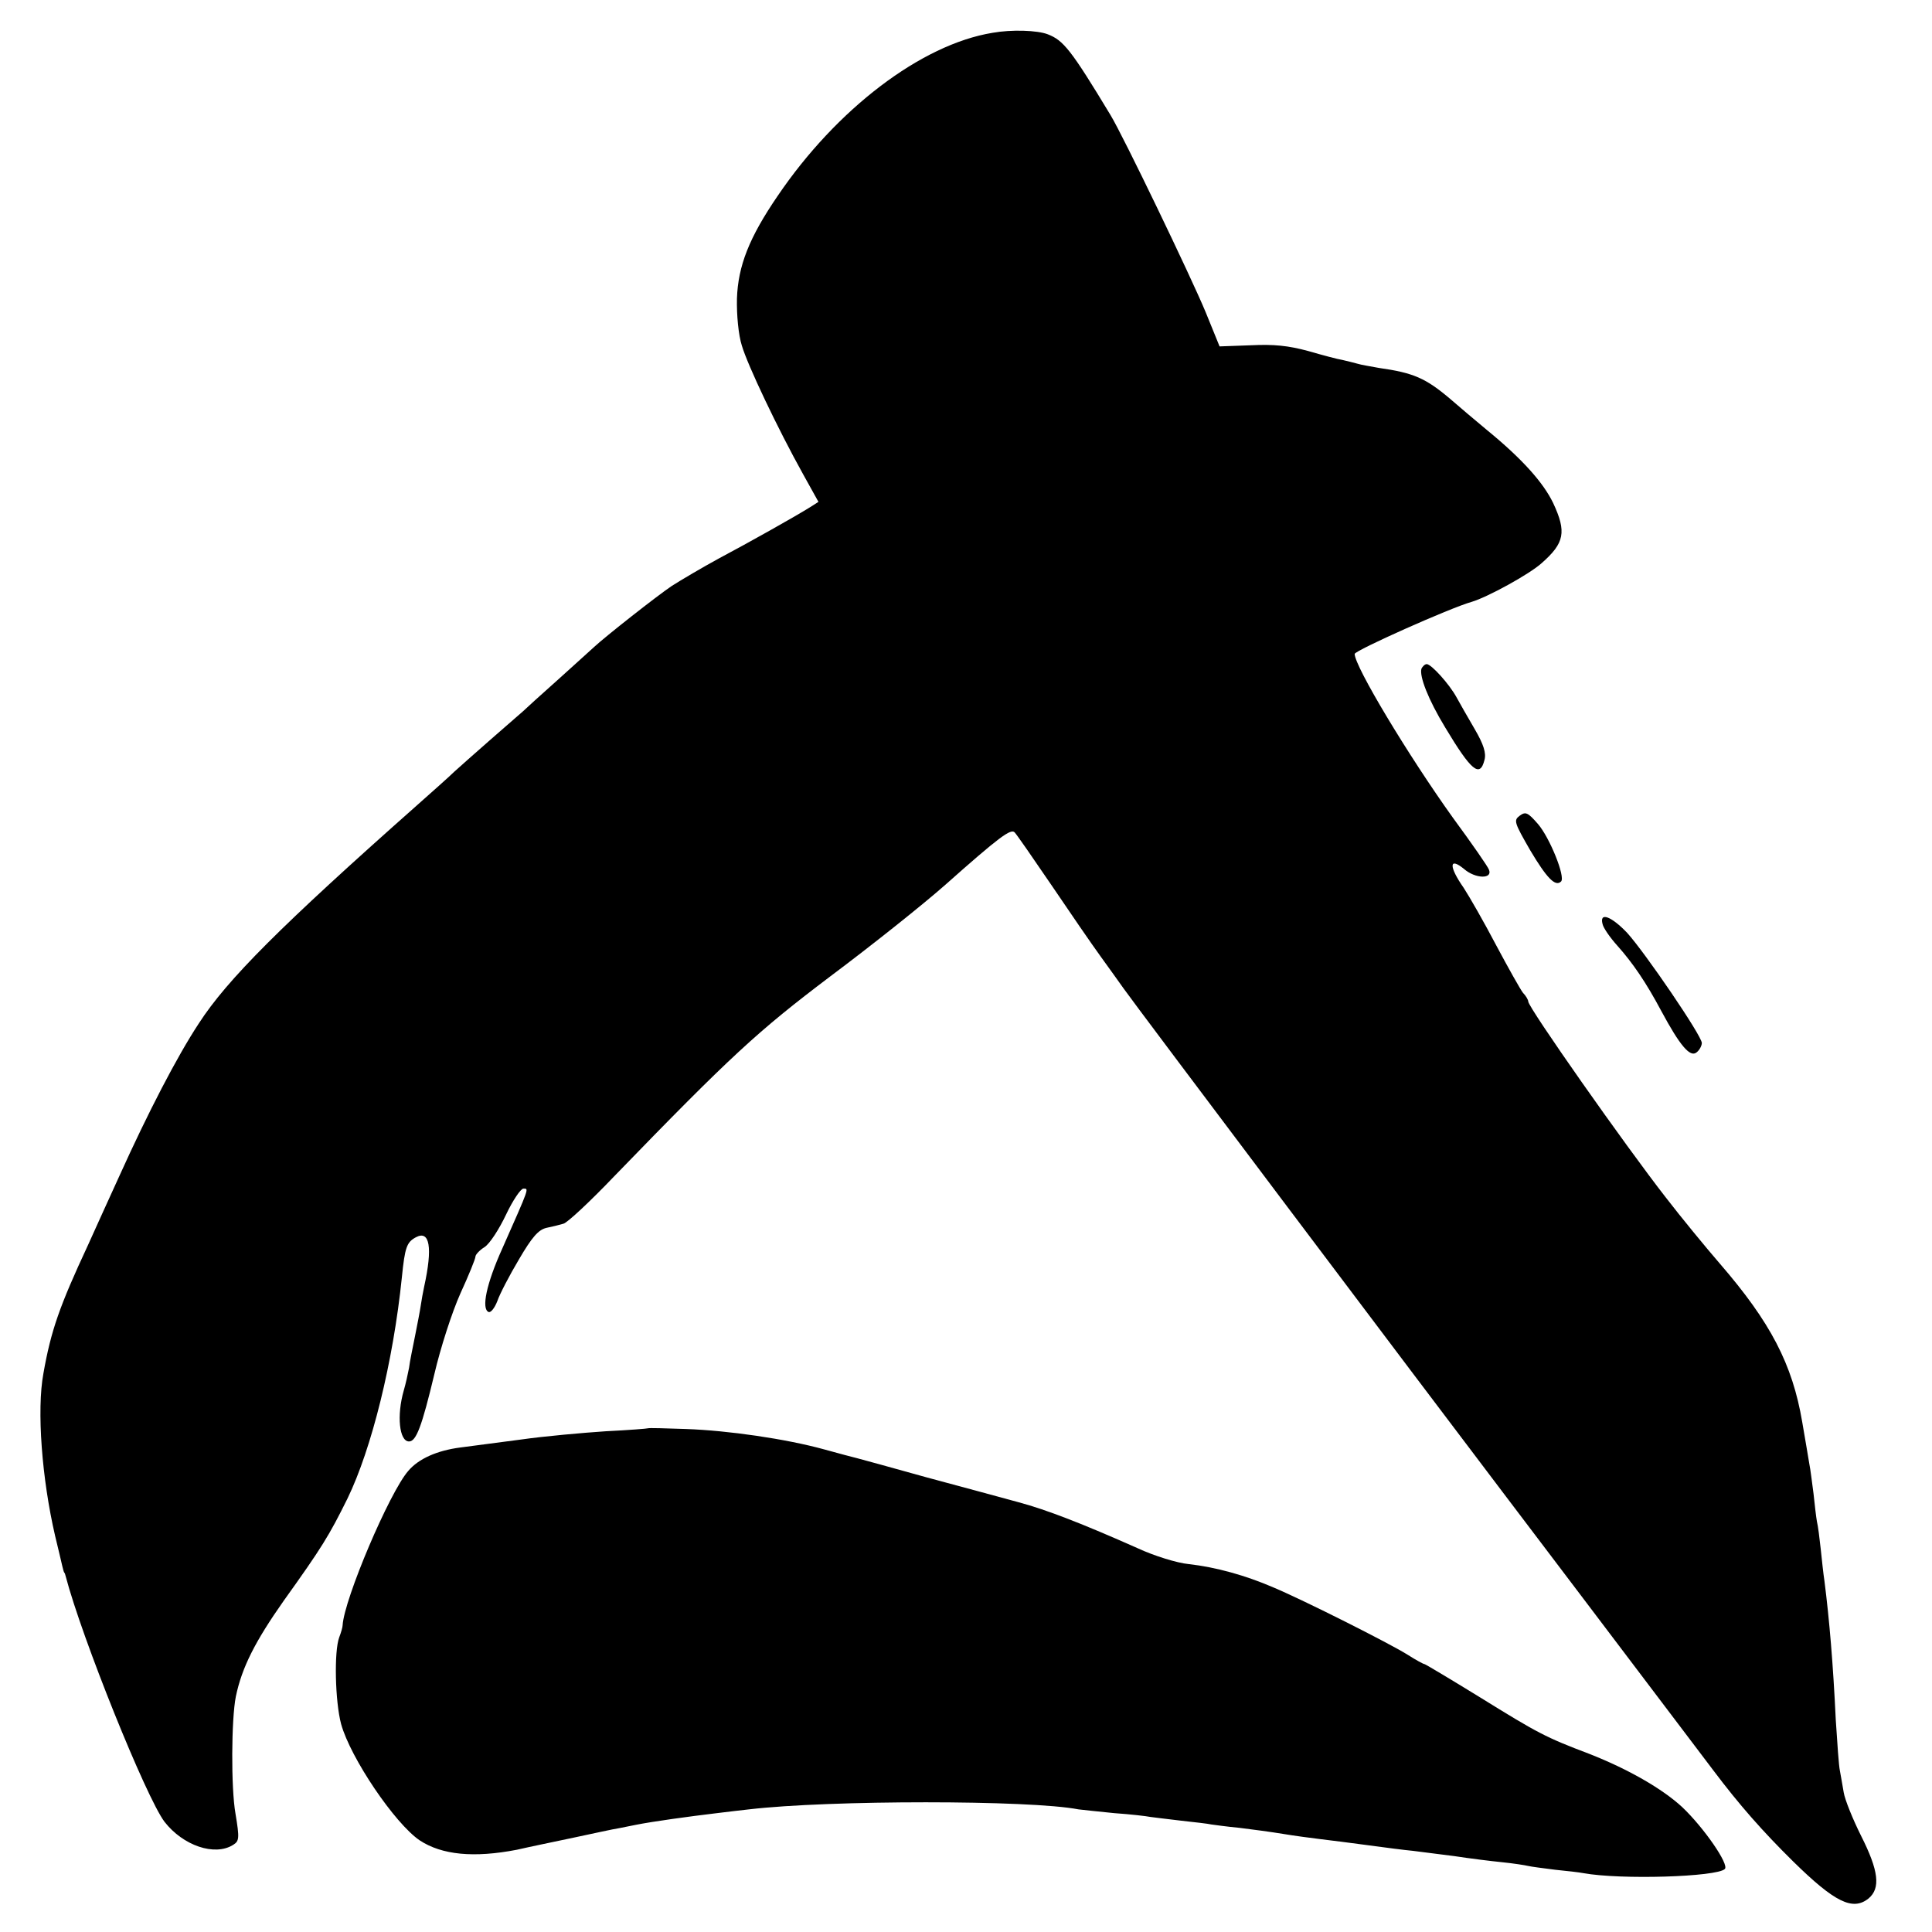
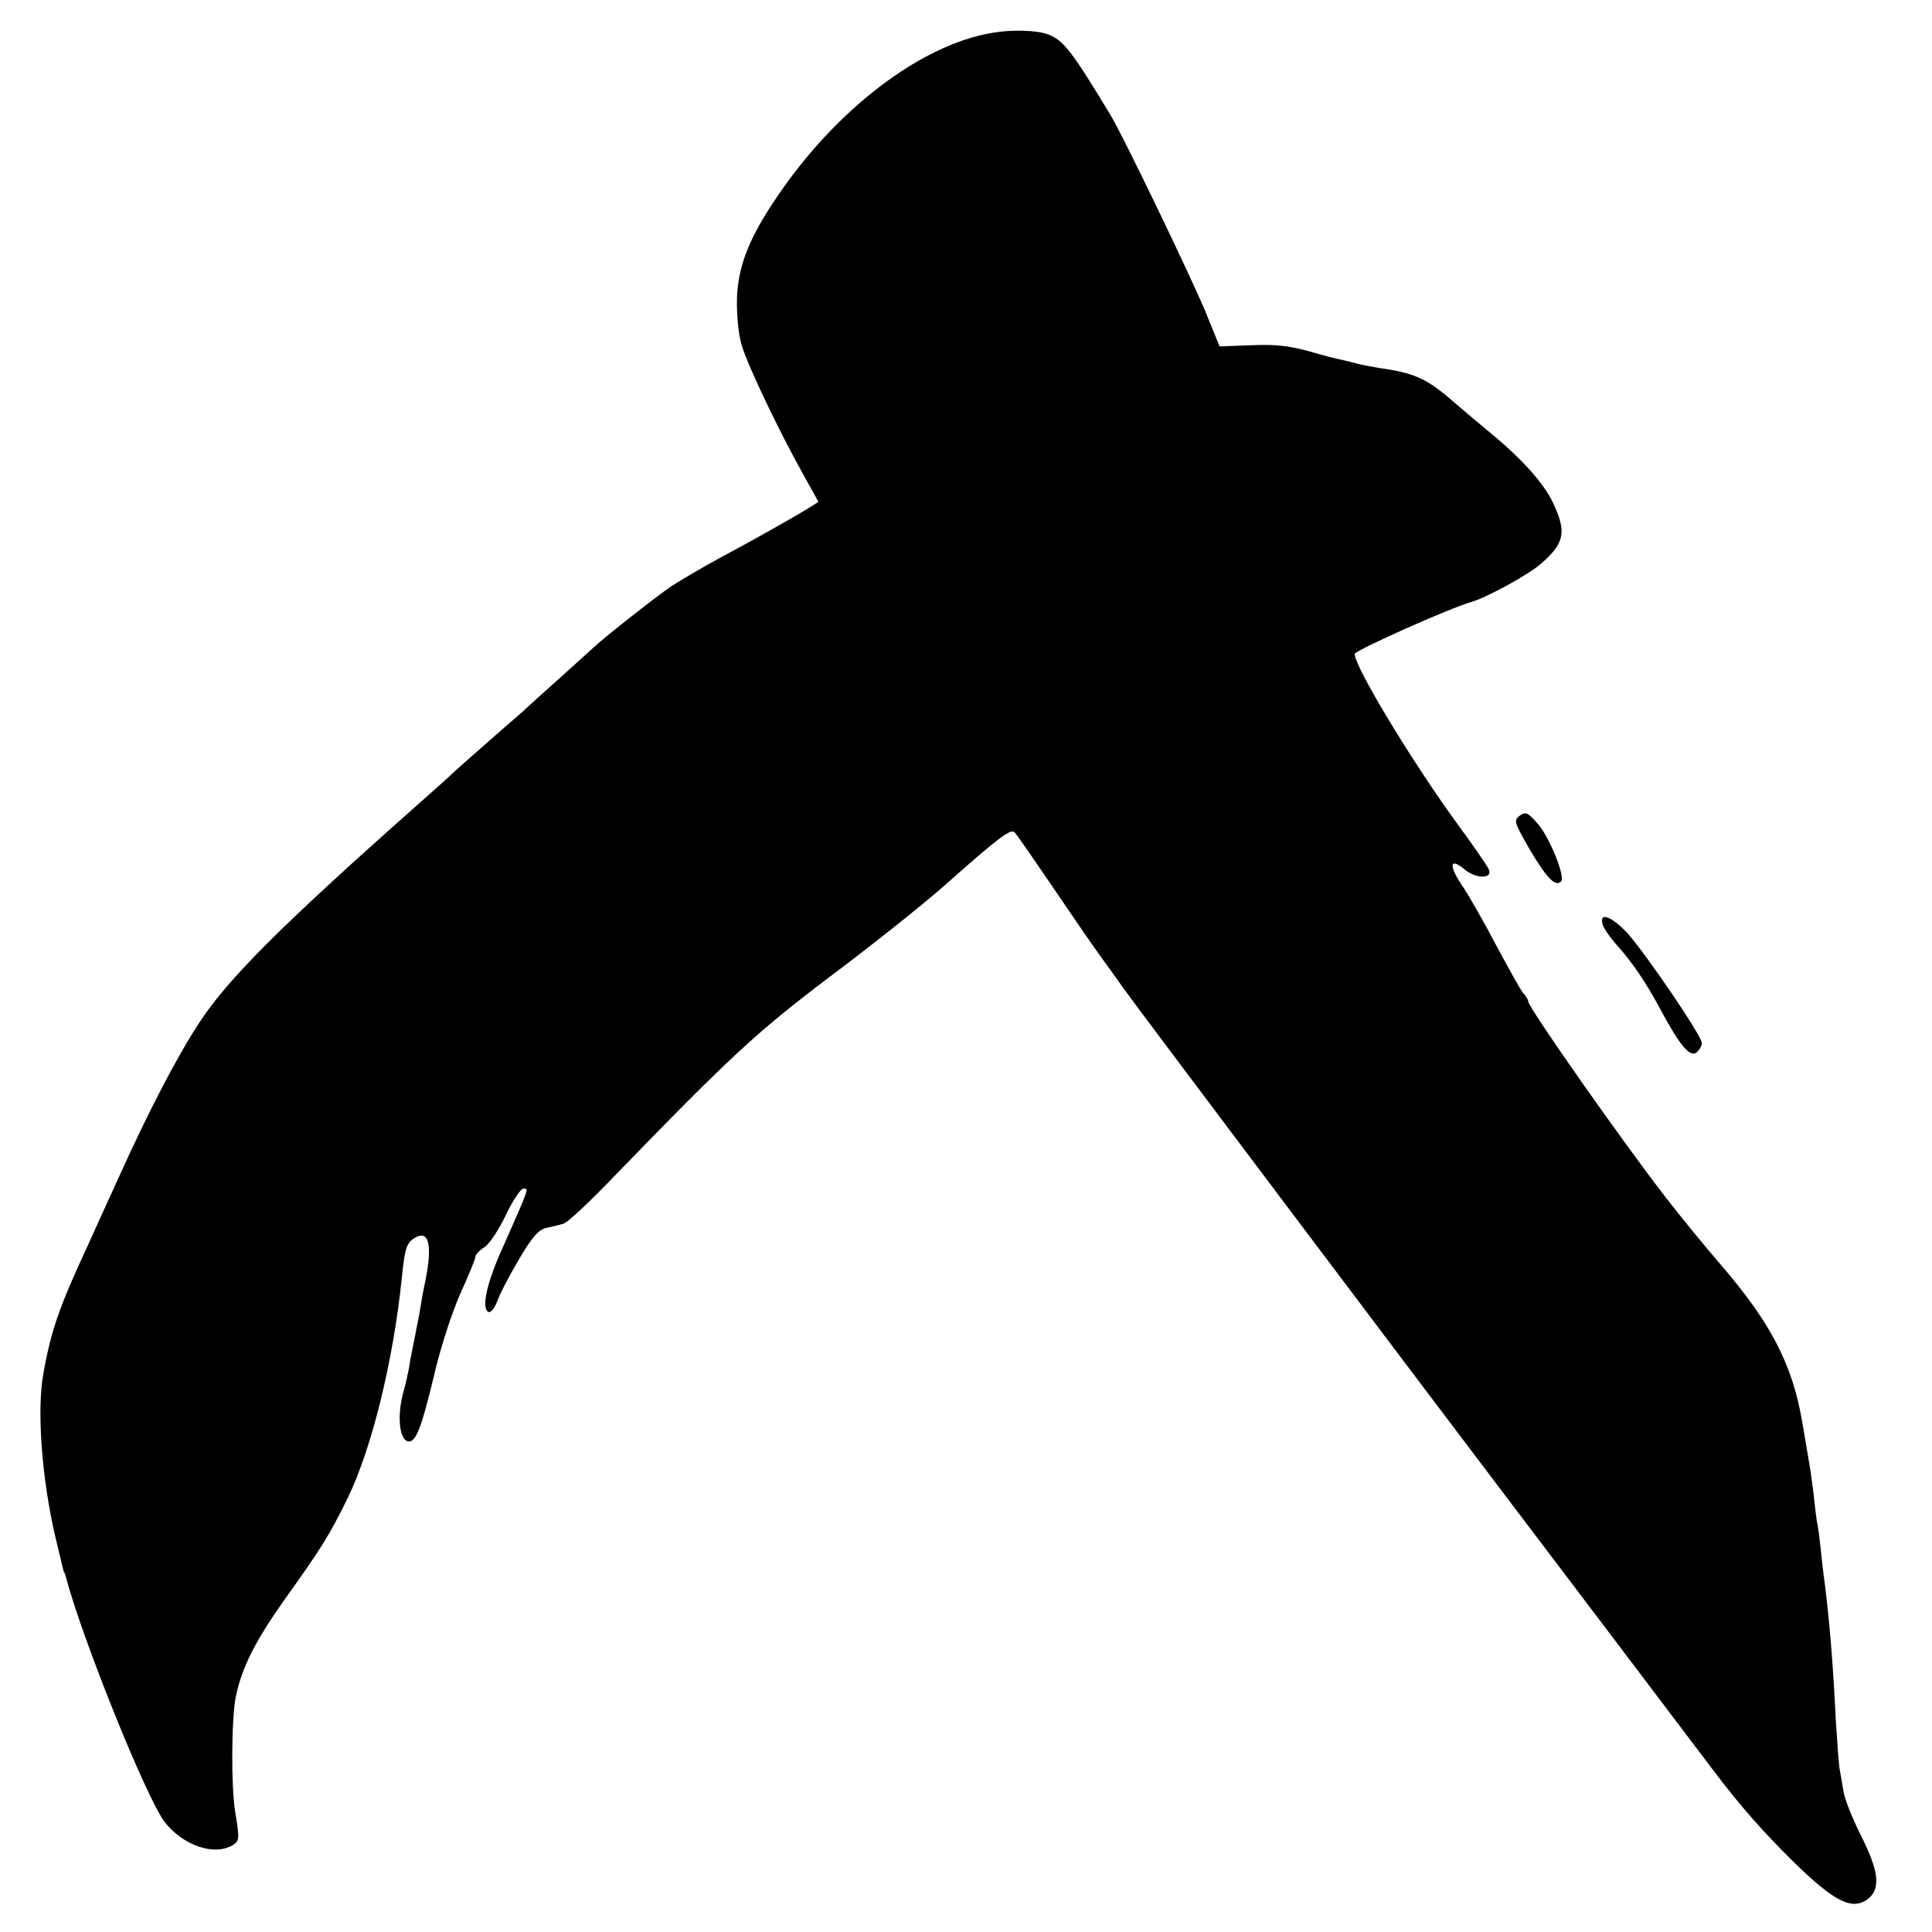
<svg xmlns="http://www.w3.org/2000/svg" version="1.0" width="512pt" height="512pt" viewBox="0 0 512 512" preserveAspectRatio="xMidYMid meet">
  <g transform="translate(0,512) scale(0.1,-0.1)" fill="#000000" stroke="none">
    <path d="M2630 5033 c-189 -31 -413 -202 -569 -432 -76 -111 -105 -186 -108 -272 -1 -44 4 -97 13 -125 15 -51 94 -218 163 -342 l40 -72 -22 -14 c-40 -25 -161 -93 -242 -136 -44 -24 -100 -57 -125 -73 -40 -27 -176 -134 -206 -162 -6 -5 -48 -44 -94 -85 -46 -41 -88 -79 -94 -85 -6 -5 -45 -39 -86 -75 -41 -36 -84 -74 -96 -85 -11 -11 -56 -51 -100 -90 -360 -319 -502 -461 -577 -577 -58 -88 -135 -237 -210 -403 -25 -55 -63 -138 -84 -185 -75 -161 -98 -226 -118 -340 -18 -97 -4 -279 31 -430 9 -36 17 -72 19 -80 2 -8 4 -16 5 -17 2 -2 3 -6 4 -10 43 -164 213 -586 262 -651 49 -63 133 -92 182 -61 16 10 17 17 6 83 -12 68 -11 250 1 310 16 77 51 146 127 254 101 141 120 172 169 271 64 132 121 362 144 586 8 80 13 93 37 106 37 20 45 -27 22 -131 -3 -14 -7 -36 -9 -50 -2 -14 -9 -50 -15 -80 -6 -30 -14 -68 -16 -85 -3 -16 -9 -43 -14 -60 -19 -66 -12 -135 14 -135 19 0 34 40 67 178 16 69 47 165 69 214 22 48 40 92 40 98 0 5 11 17 24 25 14 9 39 48 57 86 18 38 39 69 46 69 15 0 17 6 -56 -159 -42 -93 -56 -160 -36 -168 6 -2 16 11 23 29 6 18 32 68 57 110 35 60 52 79 73 84 15 3 35 8 45 11 10 2 71 59 135 126 311 321 380 384 573 530 107 80 244 189 304 242 143 127 174 150 184 139 5 -5 48 -67 97 -139 48 -71 107 -157 131 -190 24 -33 51 -71 61 -85 27 -39 793 -1056 1004 -1334 99 -131 292 -385 558 -737 70 -93 131 -162 212 -242 110 -108 158 -132 200 -98 32 27 27 73 -20 166 -22 44 -43 96 -46 115 -3 19 -8 45 -10 57 -3 13 -7 73 -11 135 -7 148 -17 266 -30 368 -3 19 -7 58 -10 86 -3 28 -7 60 -10 72 -2 11 -6 45 -9 74 -4 29 -8 64 -11 78 -2 14 -11 64 -19 112 -26 153 -84 264 -218 419 -38 44 -103 123 -143 175 -107 137 -365 504 -365 520 0 4 -6 15 -14 23 -7 9 -39 66 -71 126 -32 61 -71 129 -86 152 -40 57 -39 83 1 50 30 -26 76 -27 66 -2 -2 7 -45 69 -95 137 -119 166 -261 402 -261 435 0 9 253 122 310 138 41 12 153 73 186 103 60 53 66 82 30 159 -26 54 -82 117 -175 193 -30 25 -74 62 -98 83 -65 55 -97 69 -189 82 -21 4 -47 8 -56 11 -10 3 -28 7 -40 10 -13 2 -54 13 -92 24 -52 14 -90 18 -151 15 l-83 -3 -37 91 c-39 94 -219 468 -252 522 -105 174 -125 198 -166 214 -28 11 -97 13 -147 4z" />
-     <path d="M3767 3348 c-6 -20 18 -82 63 -156 69 -115 92 -134 104 -86 5 18 -2 41 -26 82 -18 31 -40 69 -48 84 -19 35 -67 88 -79 88 -5 0 -11 -6 -14 -12z" />
    <path d="M4027 2958 c-16 -12 -14 -18 28 -91 44 -74 67 -98 82 -83 12 12 -30 116 -61 152 -27 31 -33 34 -49 22z" />
    <path d="M4247 2671 c2 -10 20 -36 39 -57 41 -46 76 -97 117 -174 49 -91 76 -123 93 -109 8 6 14 18 14 25 0 19 -150 239 -198 292 -42 44 -74 56 -65 23z" />
-     <path d="M1718 1335 c-2 -1 -52 -5 -113 -8 -60 -4 -162 -13 -225 -22 -63 -8 -135 -18 -160 -21 -62 -8 -111 -30 -138 -62 -50 -57 -170 -340 -174 -409 0 -5 -4 -19 -9 -32 -14 -37 -11 -170 5 -230 25 -90 142 -263 208 -308 59 -39 144 -47 258 -25 30 7 98 21 150 32 52 11 106 23 120 25 14 3 34 7 45 9 45 9 140 22 215 31 30 4 69 8 85 10 213 25 745 25 873 0 10 -1 52 -6 95 -10 43 -3 86 -8 95 -10 9 -1 46 -6 82 -10 36 -4 72 -8 80 -10 8 -1 42 -6 75 -9 33 -4 85 -11 115 -16 30 -5 75 -11 100 -14 25 -3 81 -10 125 -16 44 -6 98 -13 120 -15 22 -3 72 -9 110 -14 39 -6 95 -13 125 -16 30 -3 62 -8 70 -10 8 -2 40 -6 71 -10 31 -3 65 -7 75 -9 99 -18 354 -10 375 11 12 12 -56 110 -113 164 -53 49 -144 101 -246 141 -116 44 -135 54 -290 150 -78 48 -145 88 -147 88 -3 0 -23 11 -45 25 -48 30 -272 143 -355 178 -74 32 -153 54 -225 62 -31 3 -92 22 -135 42 -144 64 -241 102 -316 122 -41 11 -150 41 -244 66 -93 26 -177 49 -185 51 -8 2 -47 12 -86 23 -102 28 -254 50 -366 54 -54 2 -99 3 -100 2z" />
  </g>
</svg>